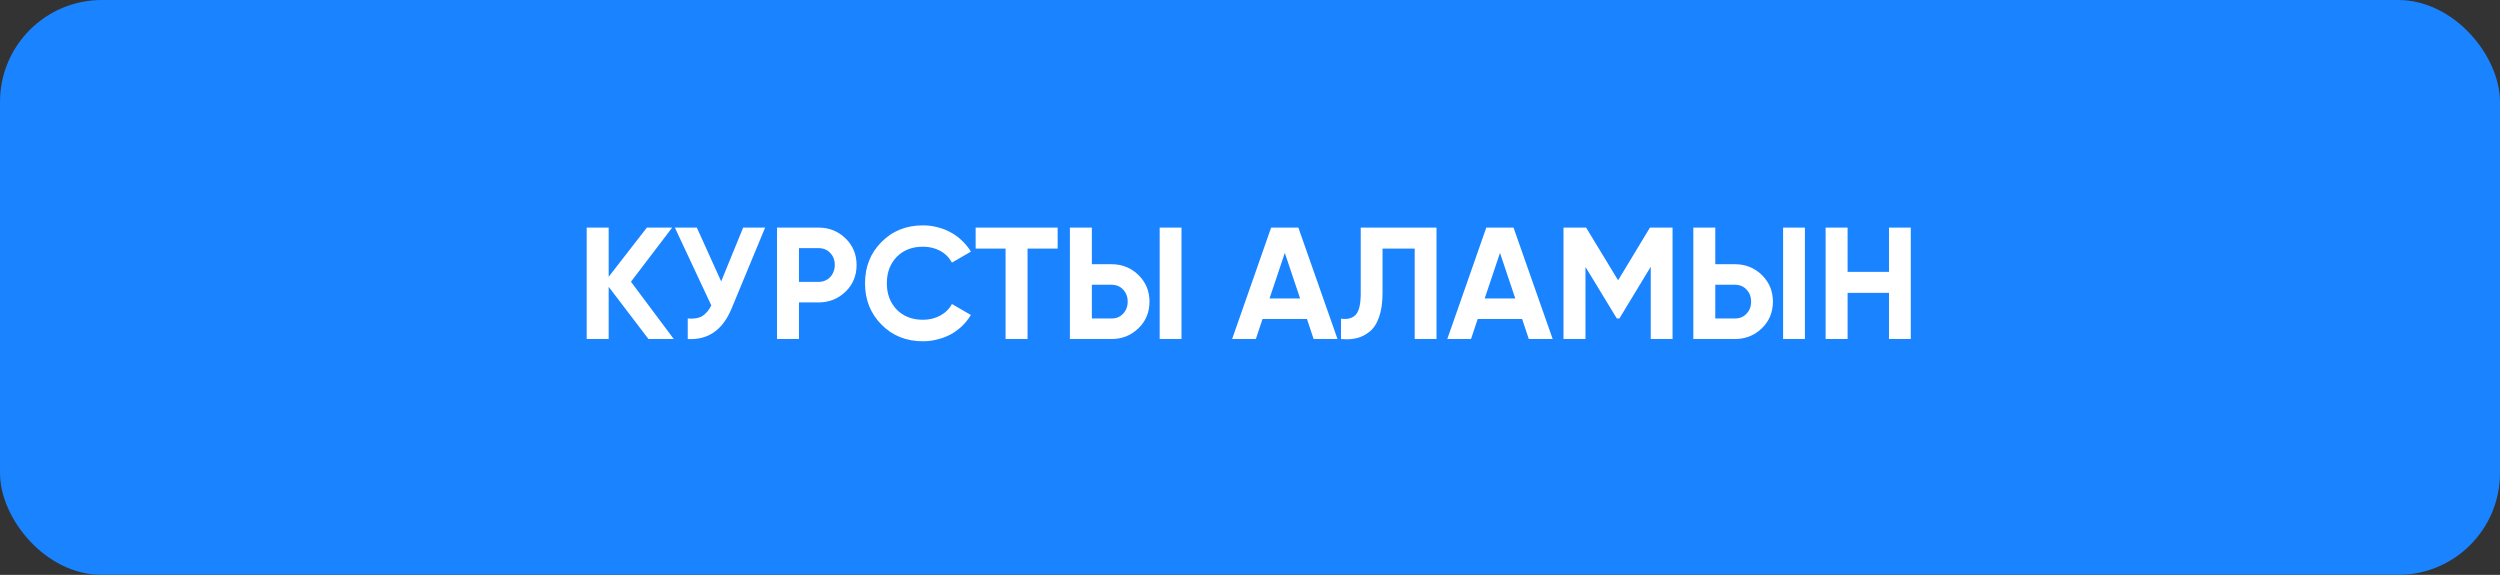
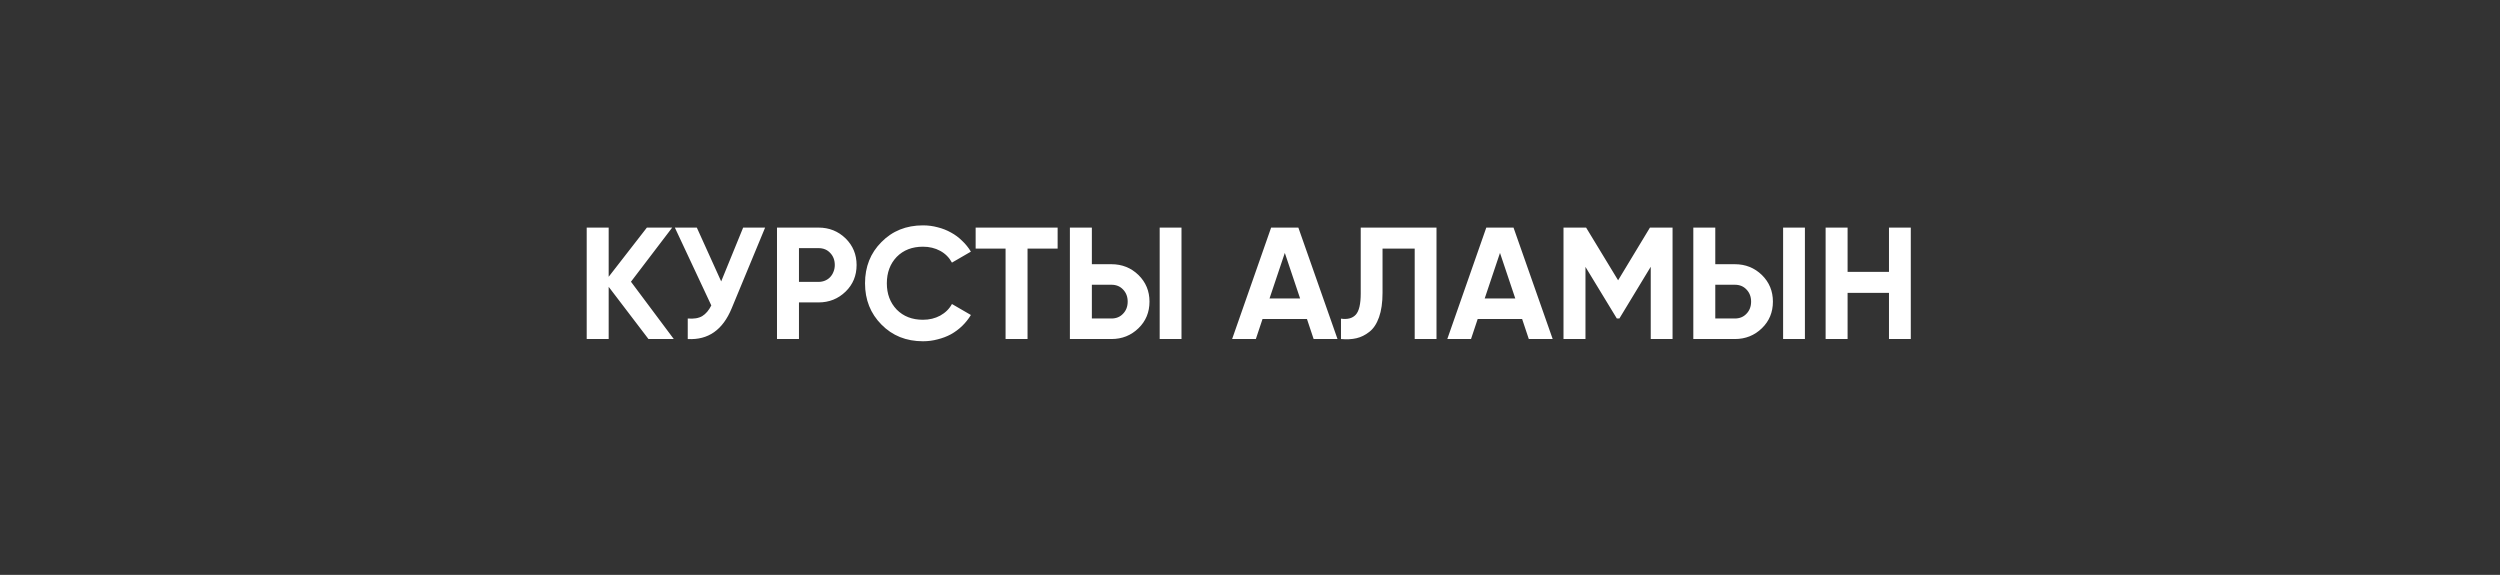
<svg xmlns="http://www.w3.org/2000/svg" width="848" height="195" viewBox="0 0 848 195" fill="none">
  <rect x="0" y="0" width="848" height="195" fill="#333333" stroke="none" />
-   <rect width="848" height="195" rx="34.56" fill="#1A83FF" />
  <path d="M228.548 115H219.962L206.462 97.288V115H199.01V77.2H206.462V93.886L219.422 77.2H228.008L214.022 95.56L228.548 115ZM252.076 77.2H259.528L248.188 104.578C245.164 111.922 240.196 115.396 233.284 115V108.034C235.336 108.214 236.974 107.944 238.198 107.224C239.422 106.468 240.448 105.262 241.276 103.606L228.91 77.2H236.362L244.624 95.452L252.076 77.2ZM277.651 77.2C281.251 77.2 284.311 78.424 286.831 80.872C289.315 83.32 290.557 86.326 290.557 89.89C290.557 93.49 289.315 96.496 286.831 98.908C284.311 101.356 281.251 102.58 277.651 102.58H271.009V115H263.557V77.2H277.651ZM277.651 95.614C278.443 95.614 279.181 95.47 279.865 95.182C280.549 94.894 281.125 94.498 281.593 93.994C282.097 93.454 282.475 92.842 282.727 92.158C283.015 91.474 283.159 90.718 283.159 89.89C283.159 88.234 282.637 86.866 281.593 85.786C280.585 84.706 279.271 84.166 277.651 84.166H271.009V95.614H277.651ZM313.073 115.756C307.385 115.756 302.687 113.866 298.979 110.086C295.271 106.342 293.417 101.68 293.417 96.1C293.417 90.484 295.271 85.822 298.979 82.114C302.687 78.334 307.385 76.444 313.073 76.444C314.801 76.444 316.457 76.66 318.041 77.092C319.661 77.488 321.173 78.082 322.577 78.874C323.981 79.63 325.241 80.566 326.357 81.682C327.509 82.762 328.499 83.986 329.327 85.354L322.901 89.08C321.965 87.352 320.633 86.02 318.905 85.084C317.177 84.148 315.233 83.68 313.073 83.68C309.401 83.68 306.431 84.832 304.163 87.136C301.931 89.476 300.815 92.464 300.815 96.1C300.815 99.7 301.931 102.67 304.163 105.01C306.431 107.314 309.401 108.466 313.073 108.466C315.233 108.466 317.177 107.998 318.905 107.062C320.669 106.09 322.001 104.776 322.901 103.12L329.327 106.846C328.499 108.214 327.509 109.456 326.357 110.572C325.241 111.652 323.981 112.588 322.577 113.38C321.173 114.136 319.661 114.712 318.041 115.108C316.457 115.54 314.801 115.756 313.073 115.756ZM358.748 77.2V84.328H348.542V115H341.09V84.328H330.938V77.2H358.748ZM362.908 115V77.2H370.36V89.62H377.002C380.602 89.62 383.662 90.844 386.182 93.292C388.666 95.74 389.908 98.746 389.908 102.31C389.908 105.91 388.666 108.916 386.182 111.328C383.662 113.776 380.602 115 377.002 115H362.908ZM393.364 115V77.2H400.762V115H393.364ZM370.36 108.034H377.002C378.622 108.034 379.936 107.494 380.944 106.414C381.988 105.334 382.51 103.966 382.51 102.31C382.51 100.654 381.988 99.286 380.944 98.206C379.936 97.126 378.622 96.586 377.002 96.586H370.36V108.034ZM445.585 115L443.317 108.196H428.251L425.983 115H417.937L431.167 77.2H440.401L453.685 115H445.585ZM430.627 101.23H440.995L435.811 85.786L430.627 101.23ZM454.862 108.088C457.094 108.412 458.768 107.962 459.884 106.738C461 105.514 461.558 103.12 461.558 99.556V77.2H487.262V115H479.864V84.328H468.956V99.34C468.956 102.616 468.56 105.37 467.768 107.602C466.976 109.834 465.878 111.49 464.474 112.57C463.106 113.65 461.648 114.37 460.1 114.73C458.552 115.09 456.806 115.18 454.862 115V108.088ZM518.57 115L516.302 108.196H501.236L498.968 115H490.922L504.152 77.2H513.386L526.67 115H518.57ZM503.612 101.23H513.98L508.796 85.786L503.612 101.23ZM567.33 77.2V115H559.932V90.484L549.294 108.034H548.43L537.792 90.538V115H530.34V77.2H538.008L548.862 95.074L559.662 77.2H567.33ZM574.373 115V77.2H581.825V89.62H588.467C592.067 89.62 595.127 90.844 597.647 93.292C600.131 95.74 601.373 98.746 601.373 102.31C601.373 105.91 600.131 108.916 597.647 111.328C595.127 113.776 592.067 115 588.467 115H574.373ZM604.829 115V77.2H612.227V115H604.829ZM581.825 108.034H588.467C590.087 108.034 591.401 107.494 592.409 106.414C593.453 105.334 593.975 103.966 593.975 102.31C593.975 100.654 593.453 99.286 592.409 98.206C591.401 97.126 590.087 96.586 588.467 96.586H581.825V108.034ZM640.742 77.2H648.14V115H640.742V99.34H626.702V115H619.25V77.2H626.702V92.212H640.742V77.2Z" fill="white" />
</svg>